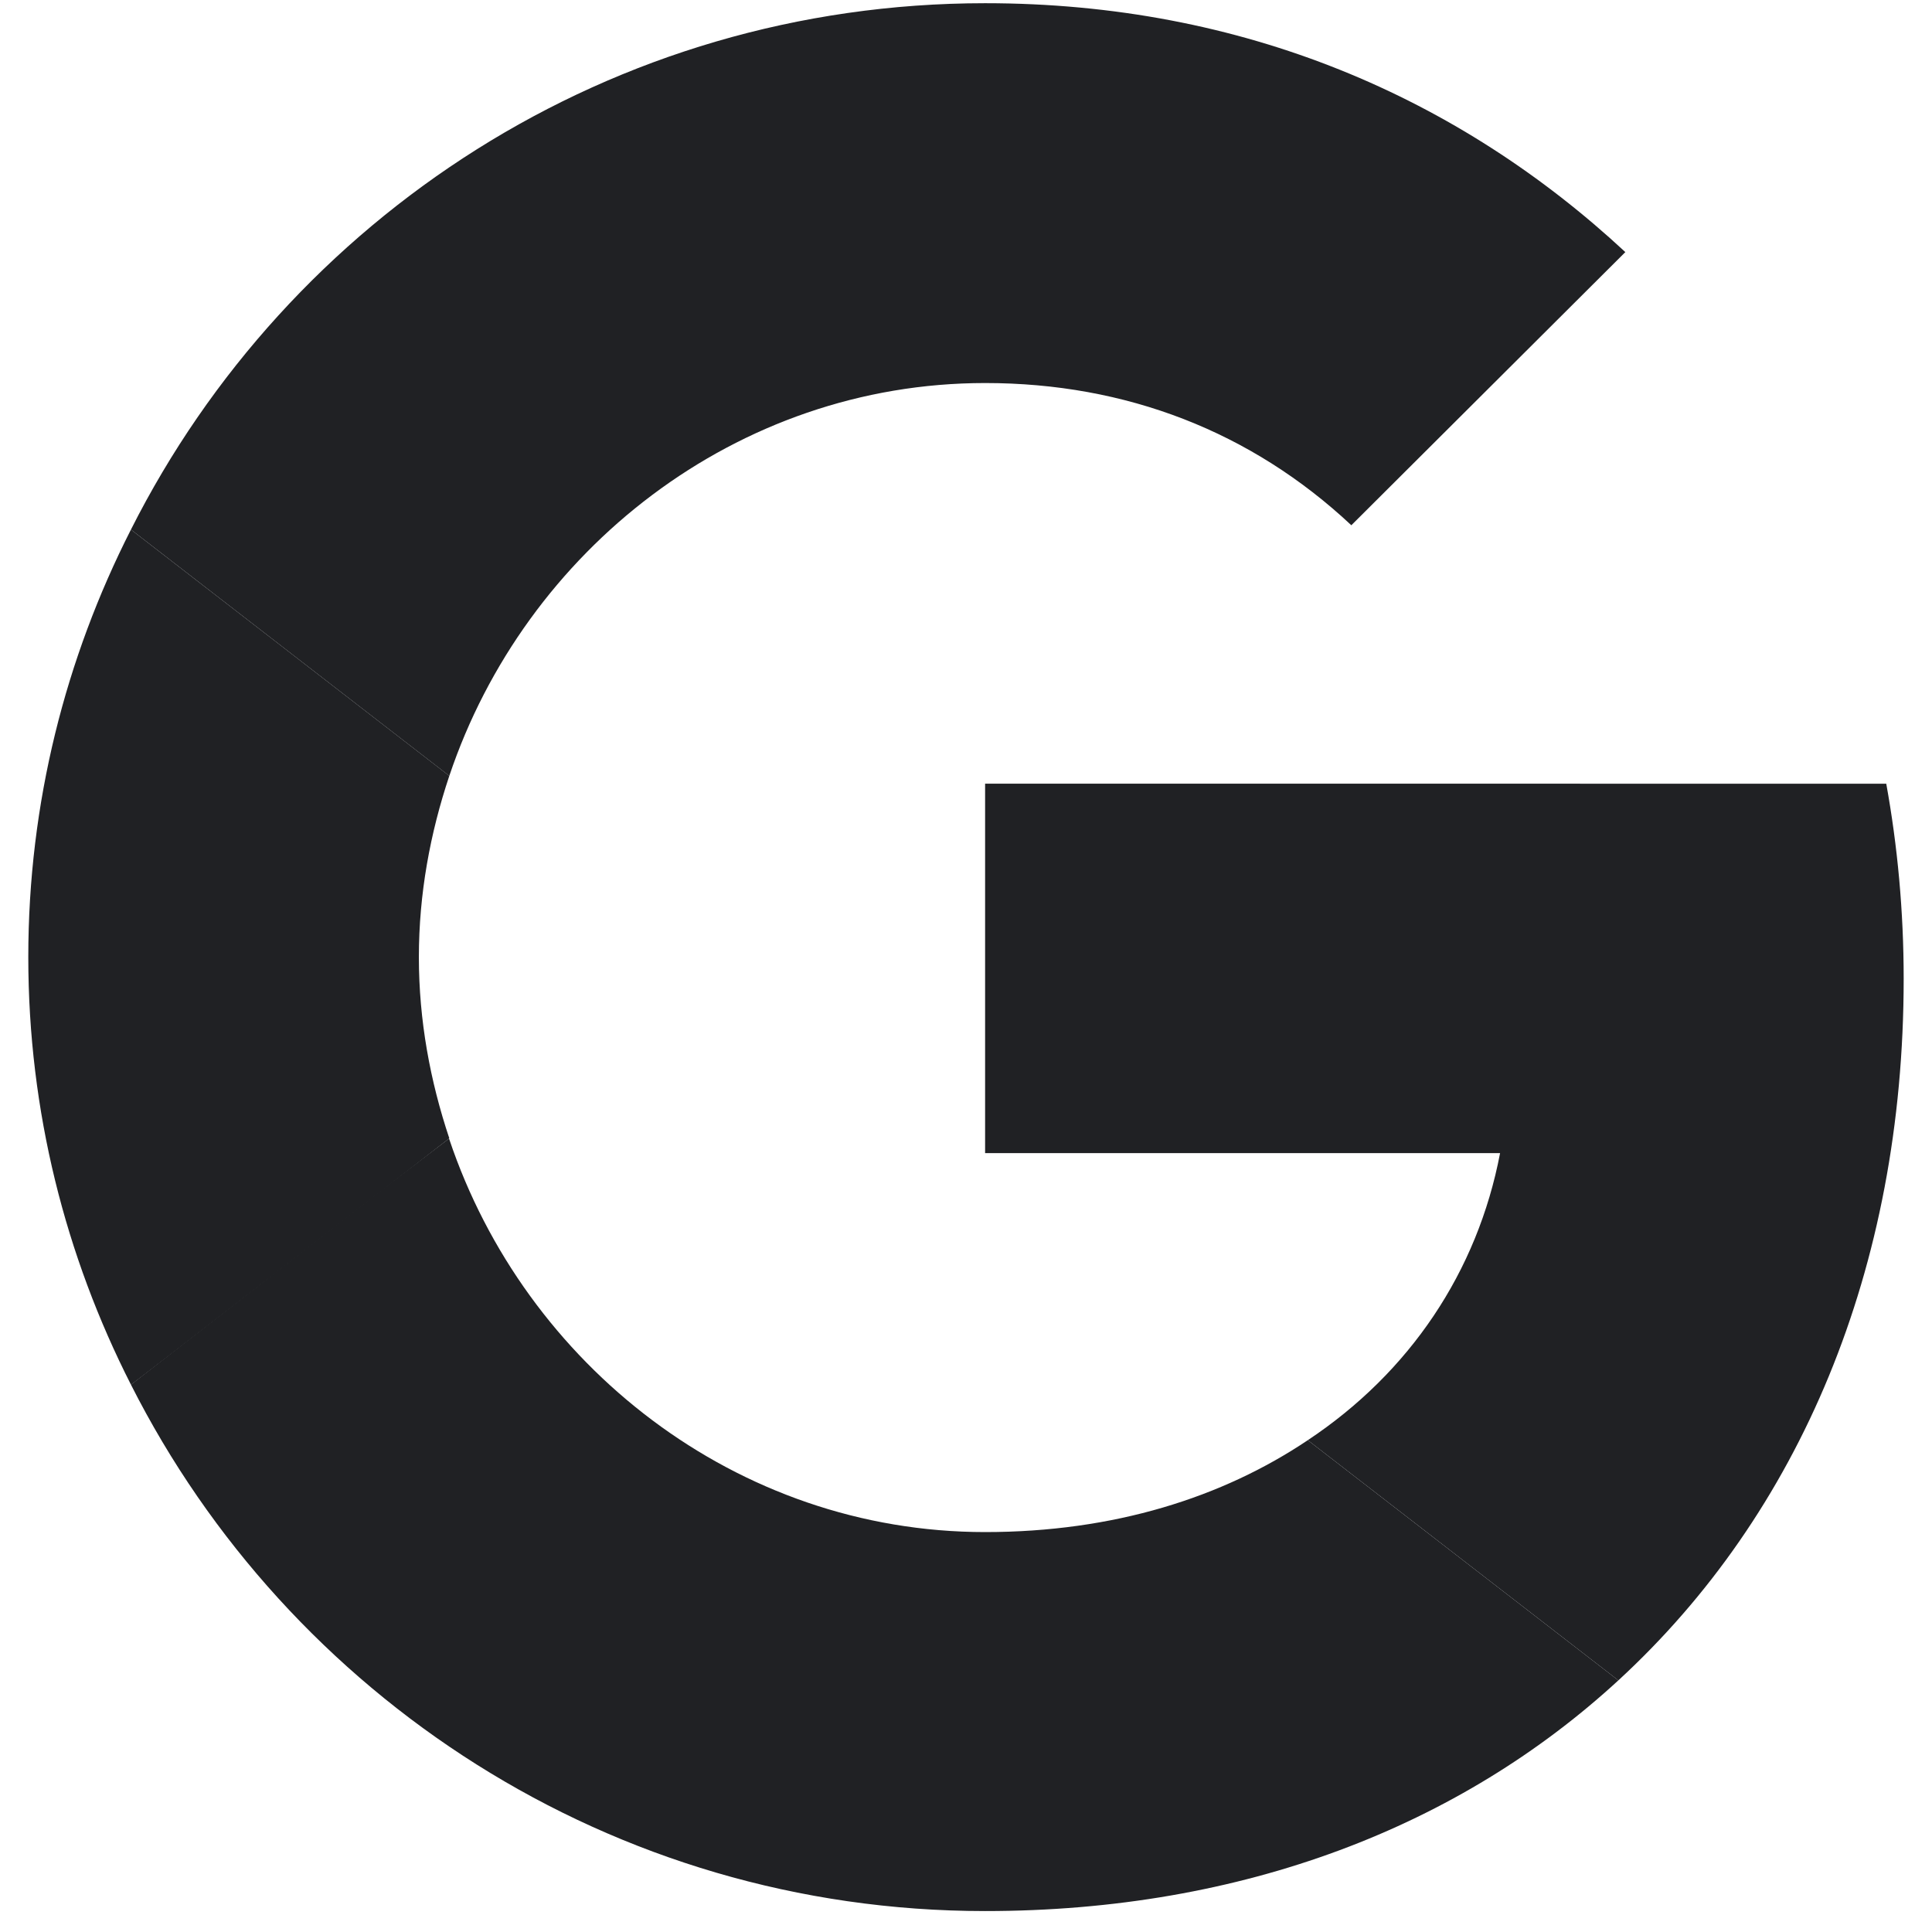
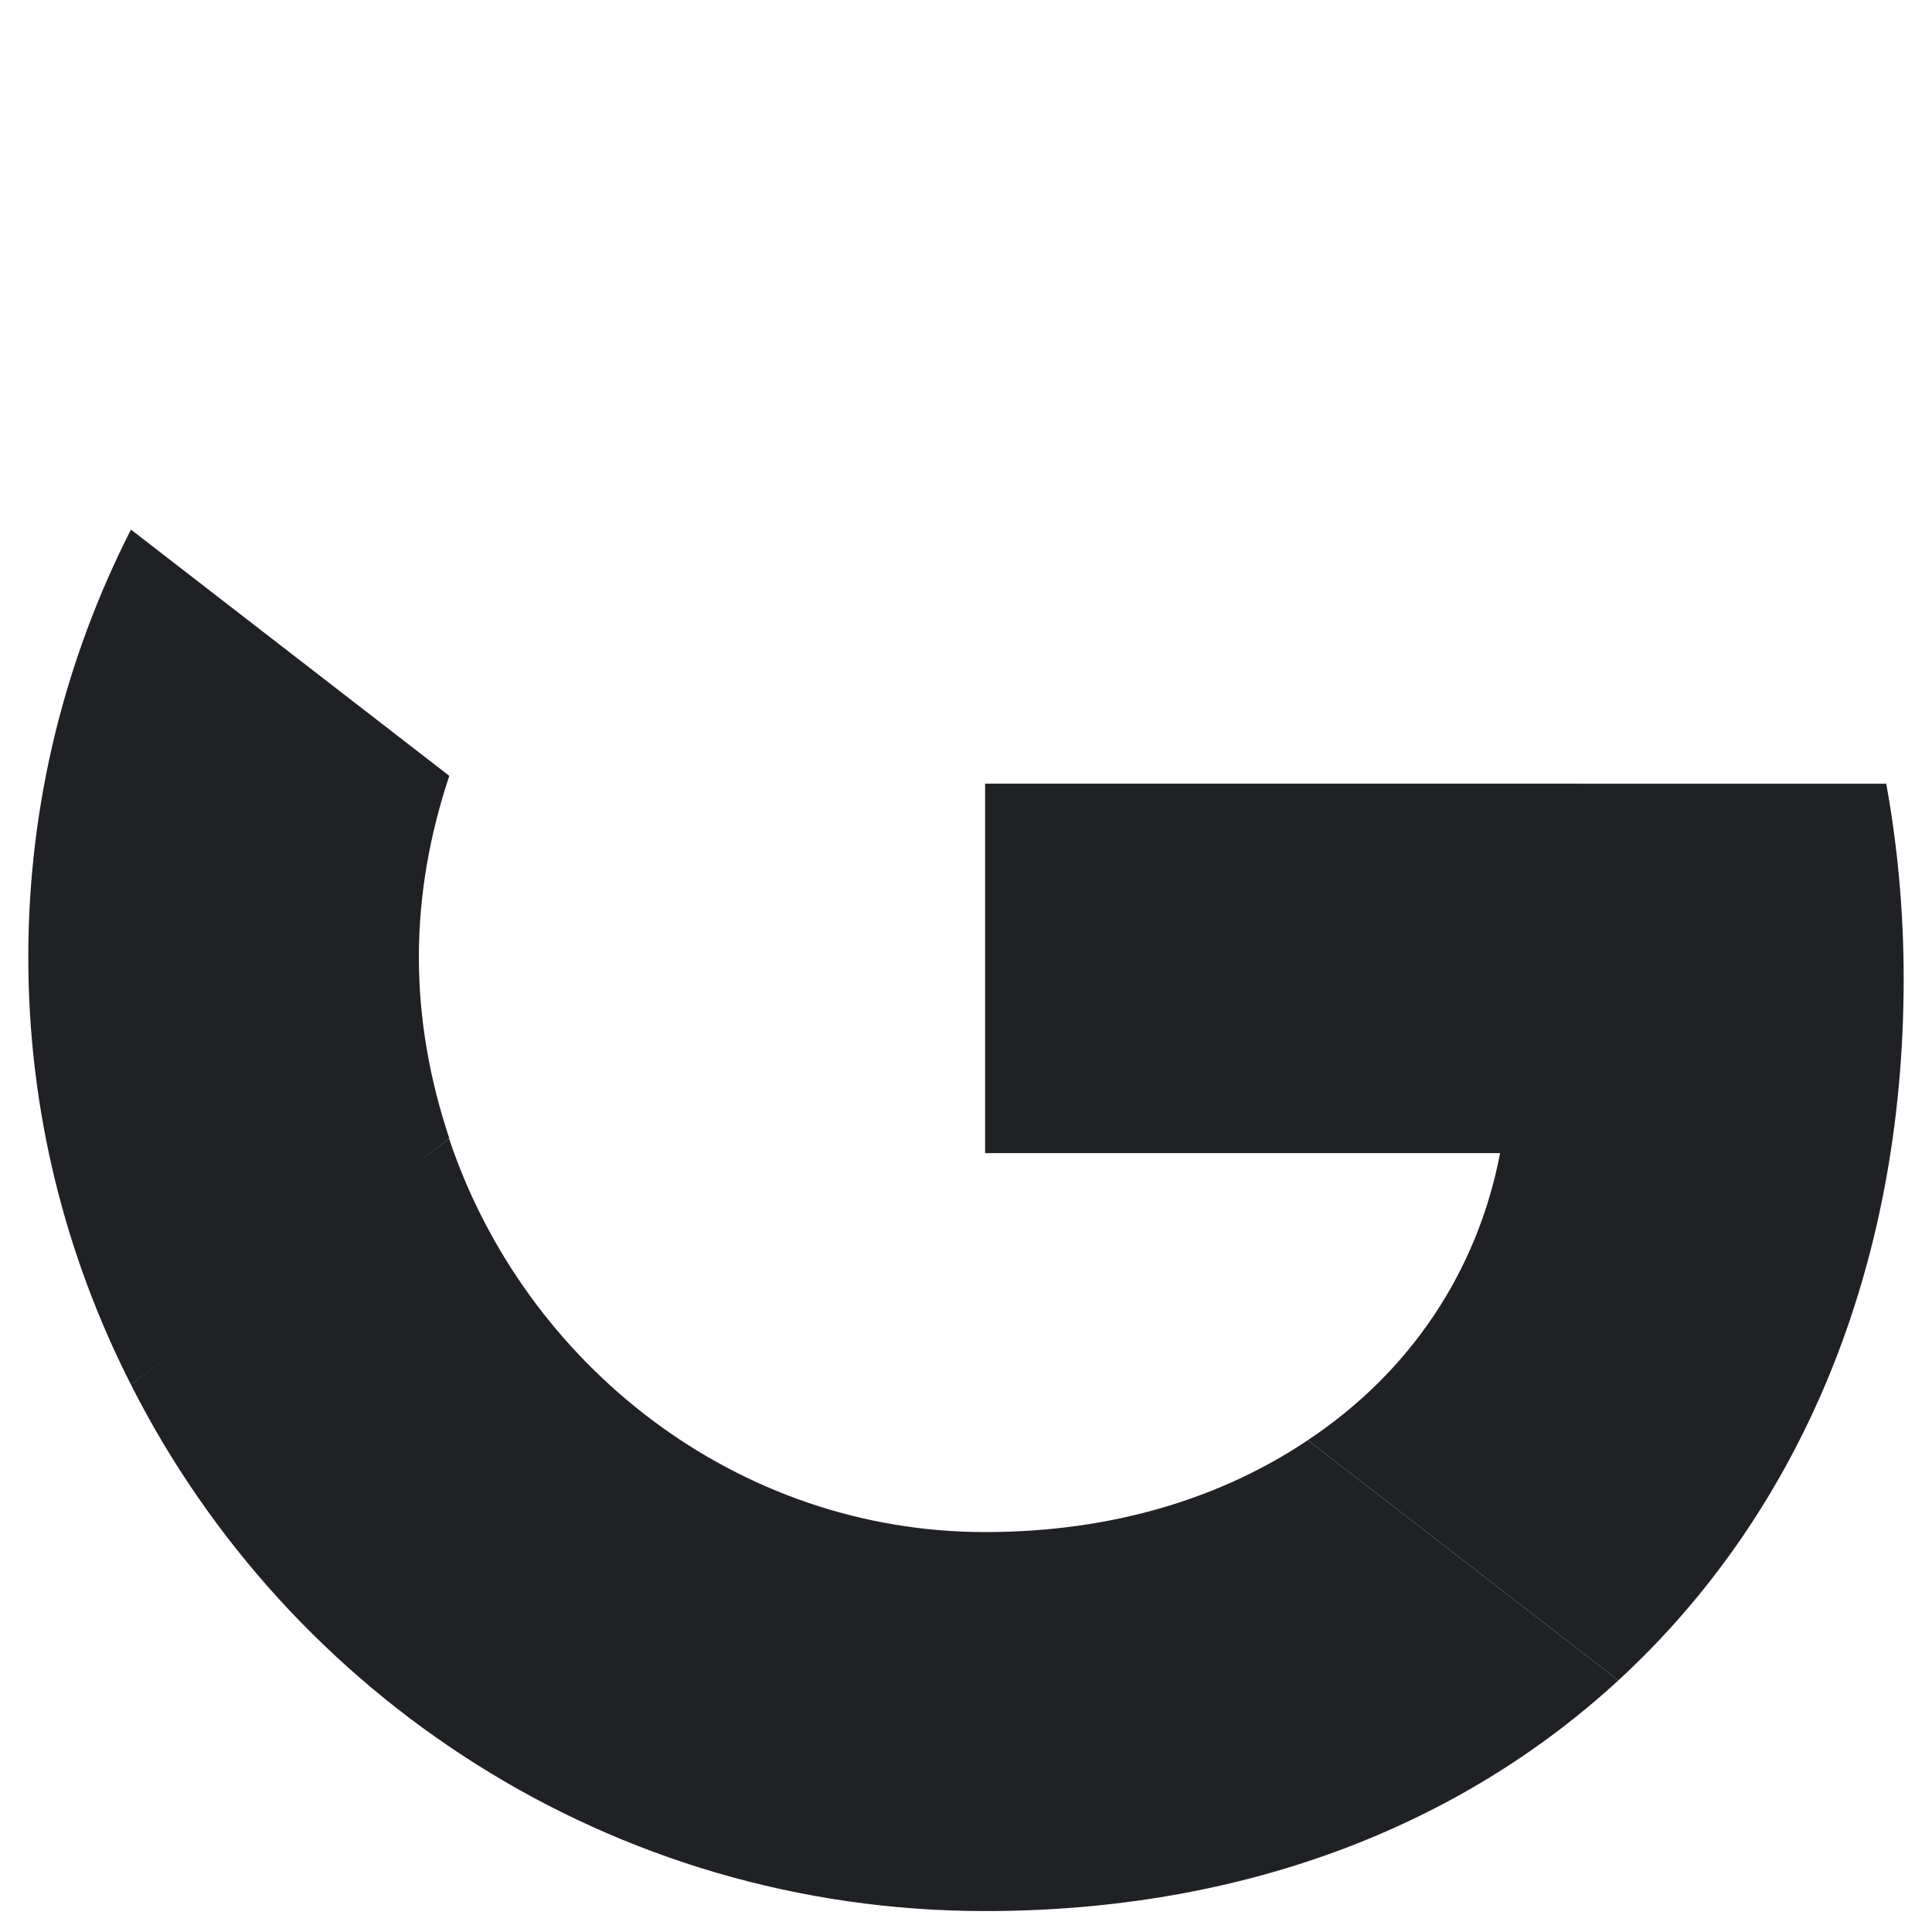
<svg xmlns="http://www.w3.org/2000/svg" width="62" height="62" viewBox="0 0 62 62" fill="none">
  <path d="M31.613 25.149V37.005H48.139C47.413 40.818 45.235 44.046 41.969 46.217L51.935 53.925C57.741 48.582 61.091 40.734 61.091 31.411C61.091 29.241 60.895 27.153 60.532 25.15L31.613 25.149Z" fill="#202124" />
  <path d="M14.405 36.542L12.158 38.257L4.202 44.435C9.255 54.426 19.61 61.328 31.613 61.328C39.904 61.328 46.854 58.601 51.935 53.925L41.969 46.217C39.234 48.053 35.744 49.166 31.613 49.166C23.63 49.166 16.847 43.795 14.418 36.56L14.405 36.542Z" fill="#202124" />
  <path d="M4.202 16.995C2.108 21.114 0.908 25.761 0.908 30.715C0.908 35.669 2.108 40.316 4.202 44.435C4.202 44.462 14.419 36.531 14.419 36.531C13.805 34.694 13.442 32.746 13.442 30.715C13.442 28.683 13.805 26.735 14.419 24.898L4.202 16.995Z" fill="#202124" />
-   <path d="M31.614 12.292C36.136 12.292 40.156 13.85 43.366 16.856L52.159 8.09C46.827 3.136 39.905 0.103 31.614 0.103C19.611 0.103 9.255 6.976 4.202 16.995L14.419 24.899C16.847 17.663 23.63 12.292 31.614 12.292Z" fill="#202124" />
</svg>